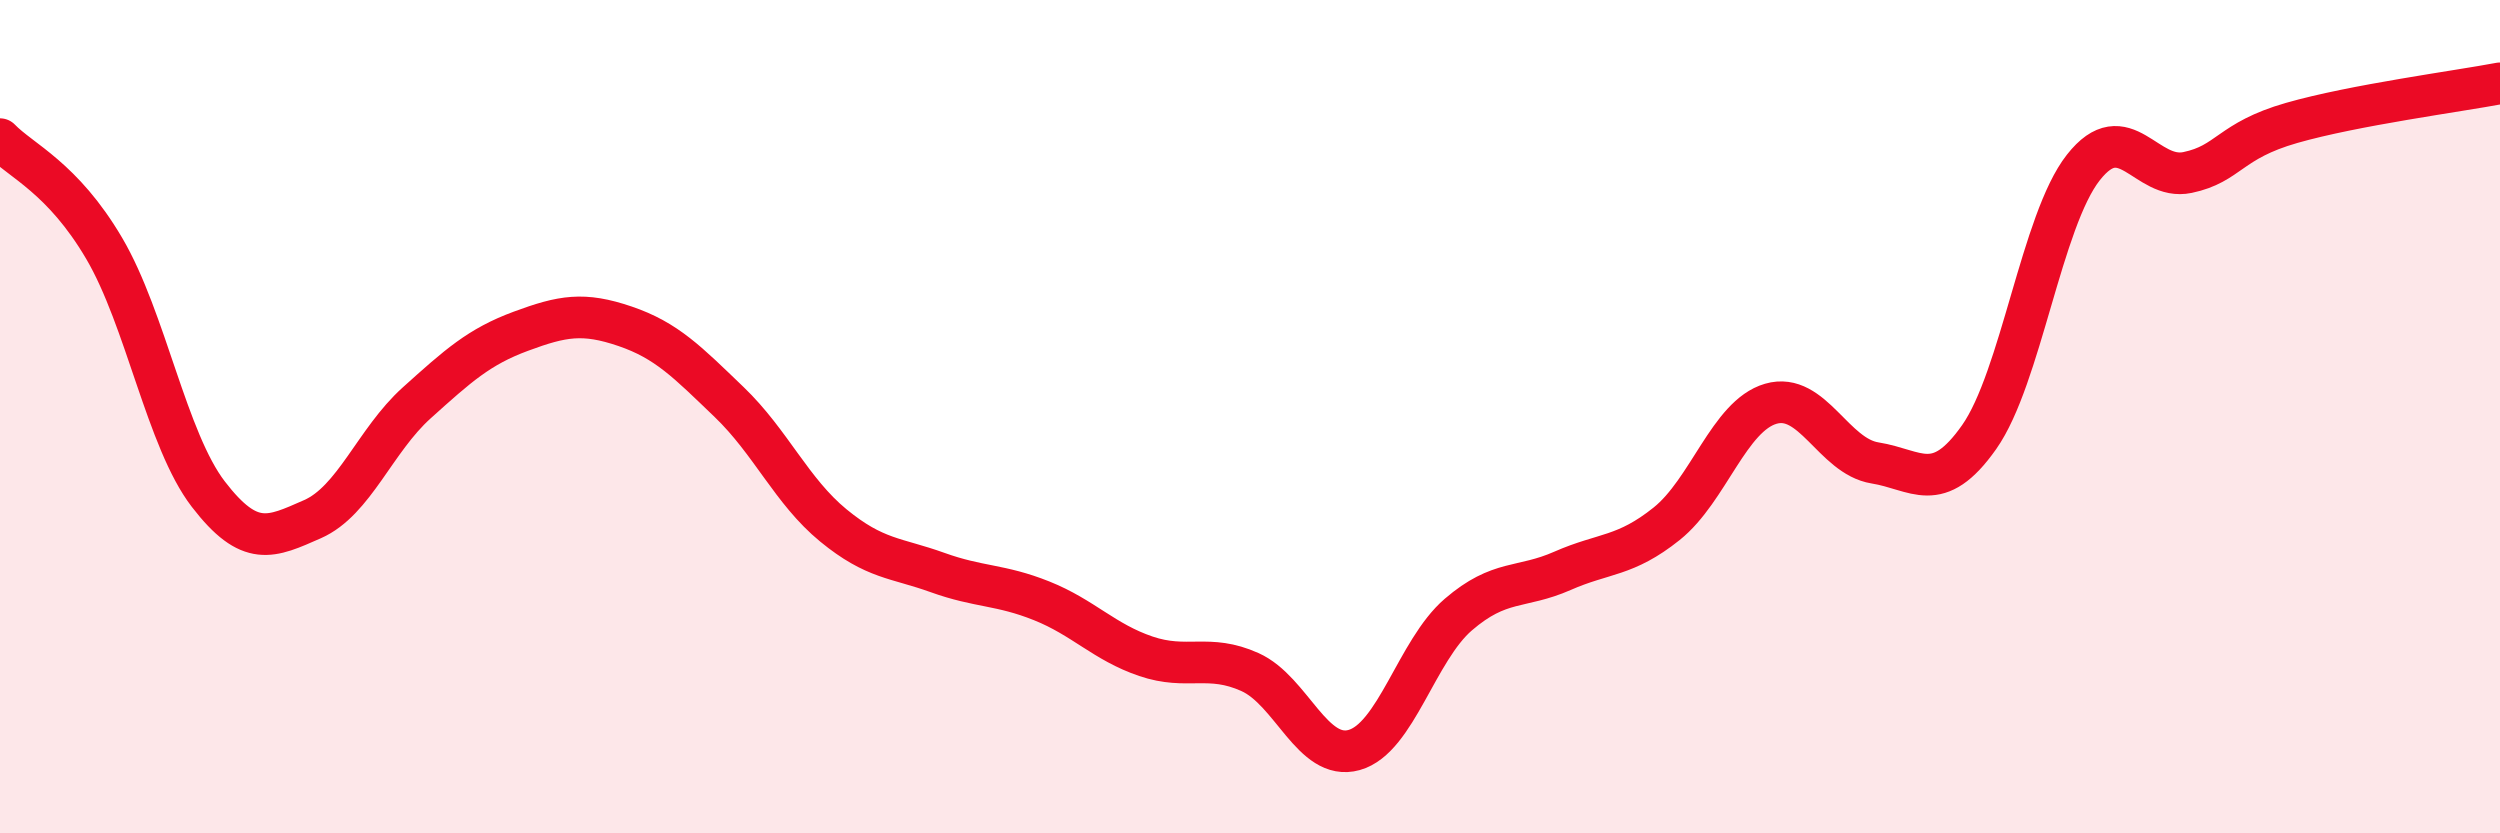
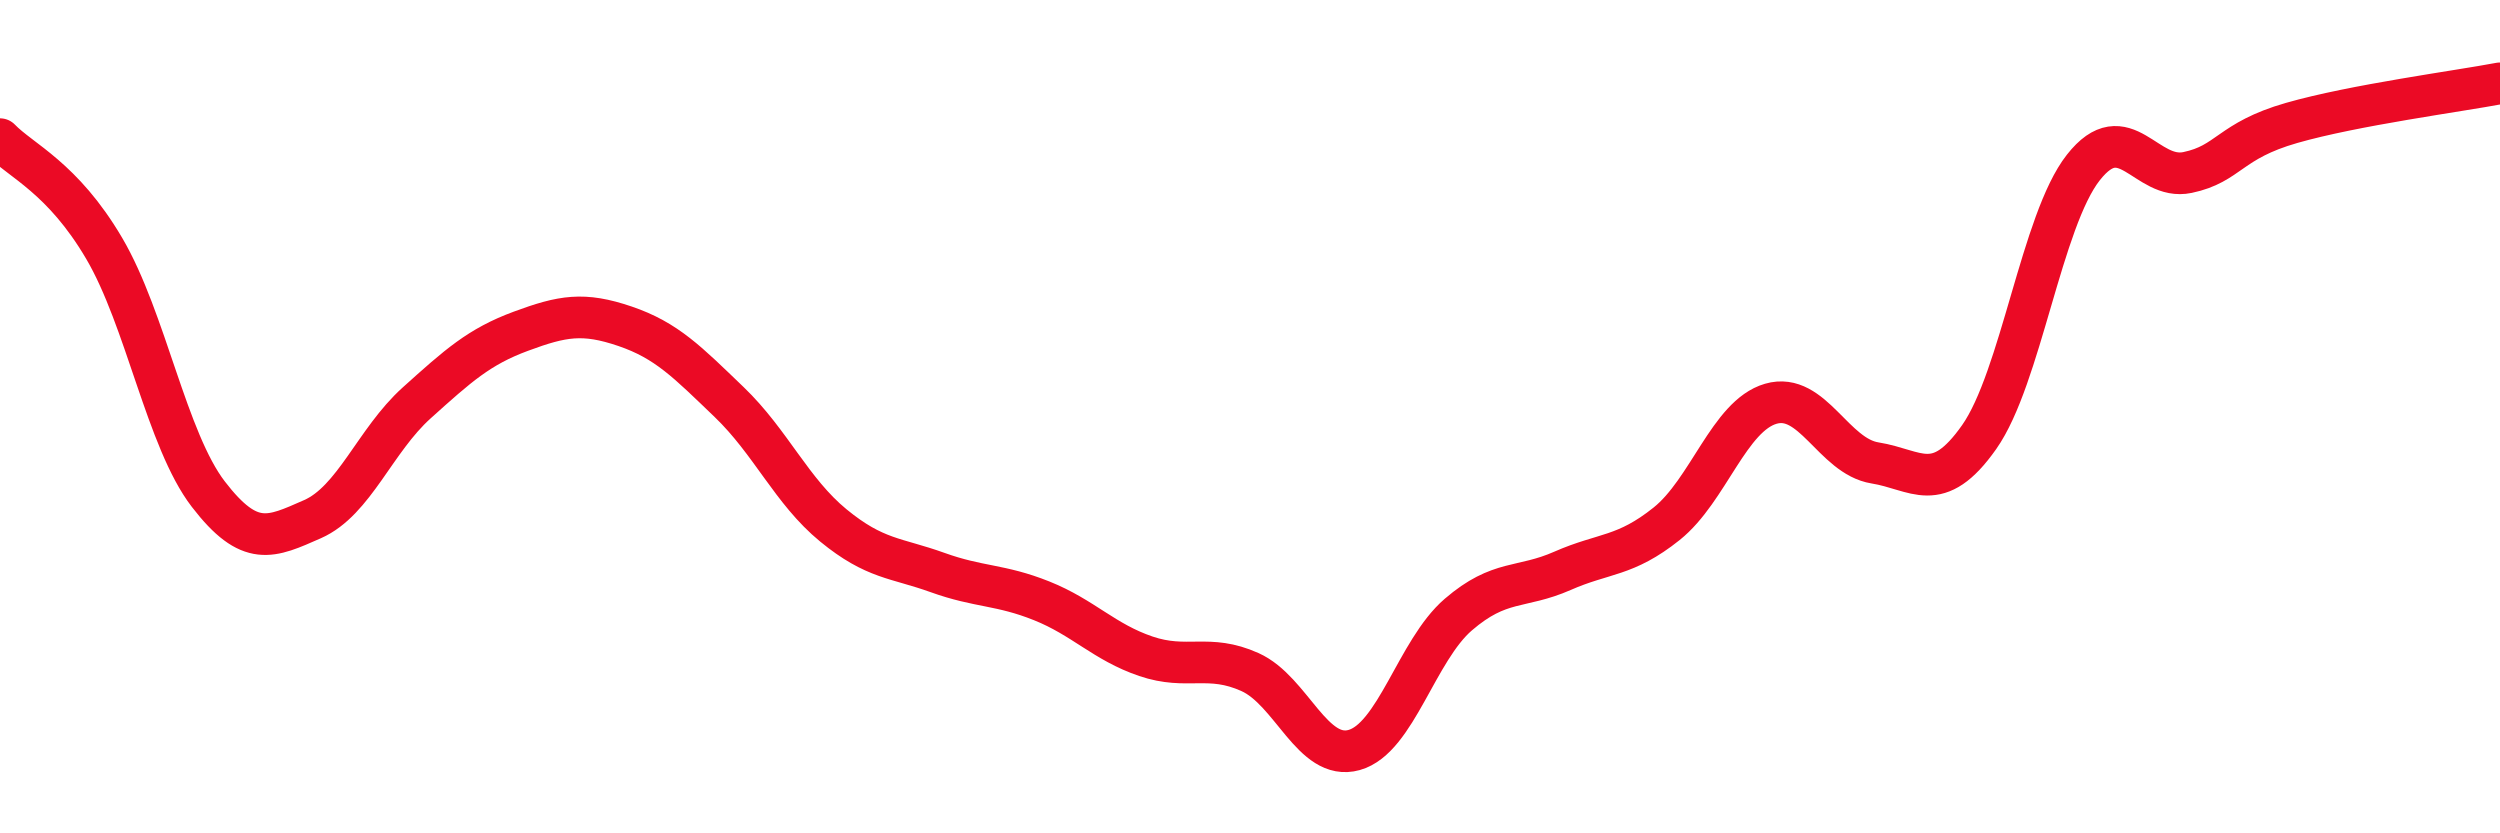
<svg xmlns="http://www.w3.org/2000/svg" width="60" height="20" viewBox="0 0 60 20">
-   <path d="M 0,3.34 C 0.5,3.86 1.5,4.26 2.5,5.96 C 3.5,7.66 4,10.56 5,11.86 C 6,13.16 6.5,12.9 7.5,12.46 C 8.5,12.02 9,10.57 10,9.67 C 11,8.77 11.5,8.32 12.5,7.95 C 13.5,7.58 14,7.49 15,7.83 C 16,8.17 16.5,8.69 17.5,9.65 C 18.5,10.61 19,11.79 20,12.61 C 21,13.43 21.5,13.38 22.5,13.74 C 23.5,14.1 24,14.02 25,14.42 C 26,14.82 26.5,15.41 27.5,15.75 C 28.5,16.09 29,15.68 30,16.13 C 31,16.58 31.5,18.28 32.5,18 C 33.5,17.72 34,15.61 35,14.75 C 36,13.89 36.5,14.14 37.5,13.7 C 38.5,13.26 39,13.37 40,12.57 C 41,11.77 41.5,9.98 42.5,9.69 C 43.5,9.4 44,10.95 45,11.11 C 46,11.27 46.5,11.91 47.5,10.49 C 48.5,9.07 49,5.29 50,4.02 C 51,2.75 51.5,4.35 52.5,4.14 C 53.5,3.93 53.5,3.38 55,2.95 C 56.5,2.52 59,2.19 60,2L60 20L0 20Z" fill="#EB0A25" opacity="0.1" stroke-linecap="round" stroke-linejoin="round" />
  <path d="M 0,3.34 C 0.5,3.86 1.5,4.26 2.5,5.96 C 3.5,7.66 4,10.56 5,11.86 C 6,13.16 6.5,12.9 7.5,12.46 C 8.5,12.02 9,10.57 10,9.67 C 11,8.77 11.5,8.32 12.5,7.95 C 13.5,7.58 14,7.49 15,7.83 C 16,8.17 16.5,8.69 17.5,9.65 C 18.5,10.61 19,11.79 20,12.61 C 21,13.43 21.5,13.38 22.5,13.74 C 23.5,14.1 24,14.02 25,14.42 C 26,14.82 26.5,15.41 27.5,15.75 C 28.5,16.09 29,15.68 30,16.13 C 31,16.58 31.5,18.28 32.5,18 C 33.5,17.72 34,15.61 35,14.75 C 36,13.89 36.5,14.14 37.5,13.7 C 38.5,13.26 39,13.37 40,12.57 C 41,11.77 41.5,9.98 42.5,9.69 C 43.5,9.4 44,10.95 45,11.11 C 46,11.27 46.5,11.91 47.5,10.49 C 48.5,9.07 49,5.29 50,4.02 C 51,2.75 51.5,4.35 52.5,4.14 C 53.5,3.93 53.5,3.38 55,2.95 C 56.5,2.52 59,2.19 60,2" stroke="#EB0A25" stroke-width="1" fill="none" stroke-linecap="round" stroke-linejoin="round" />
</svg>